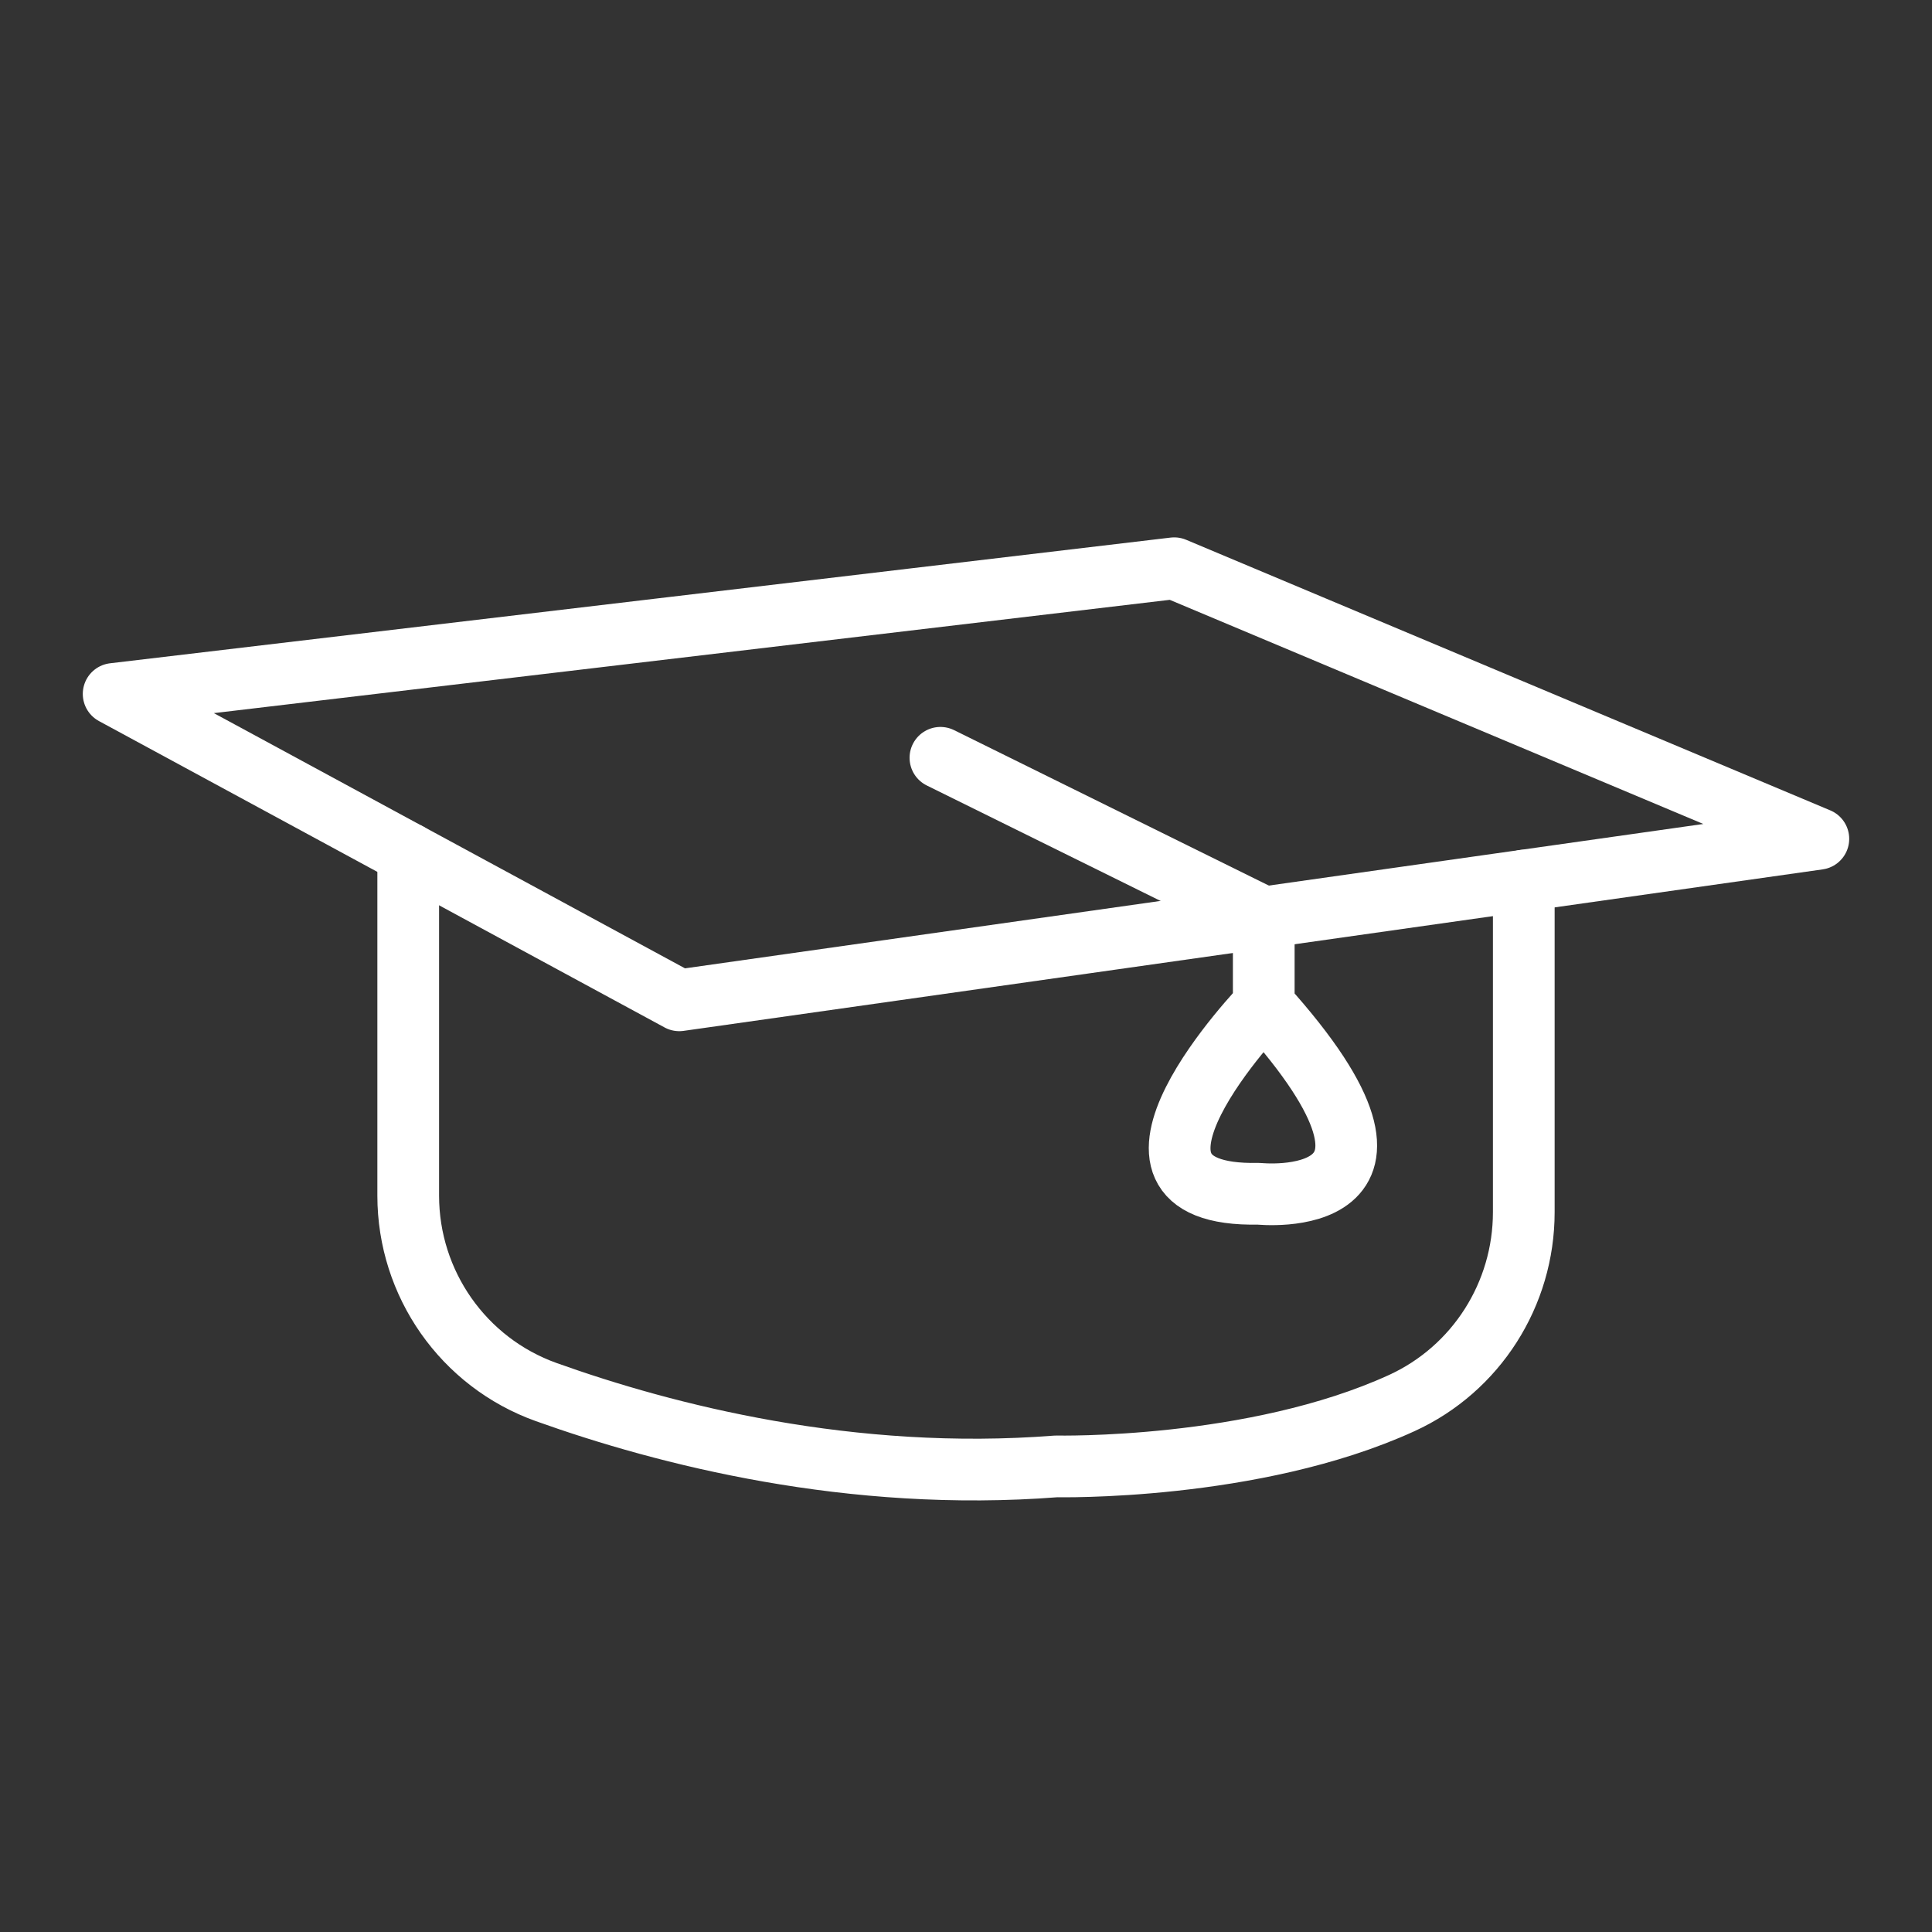
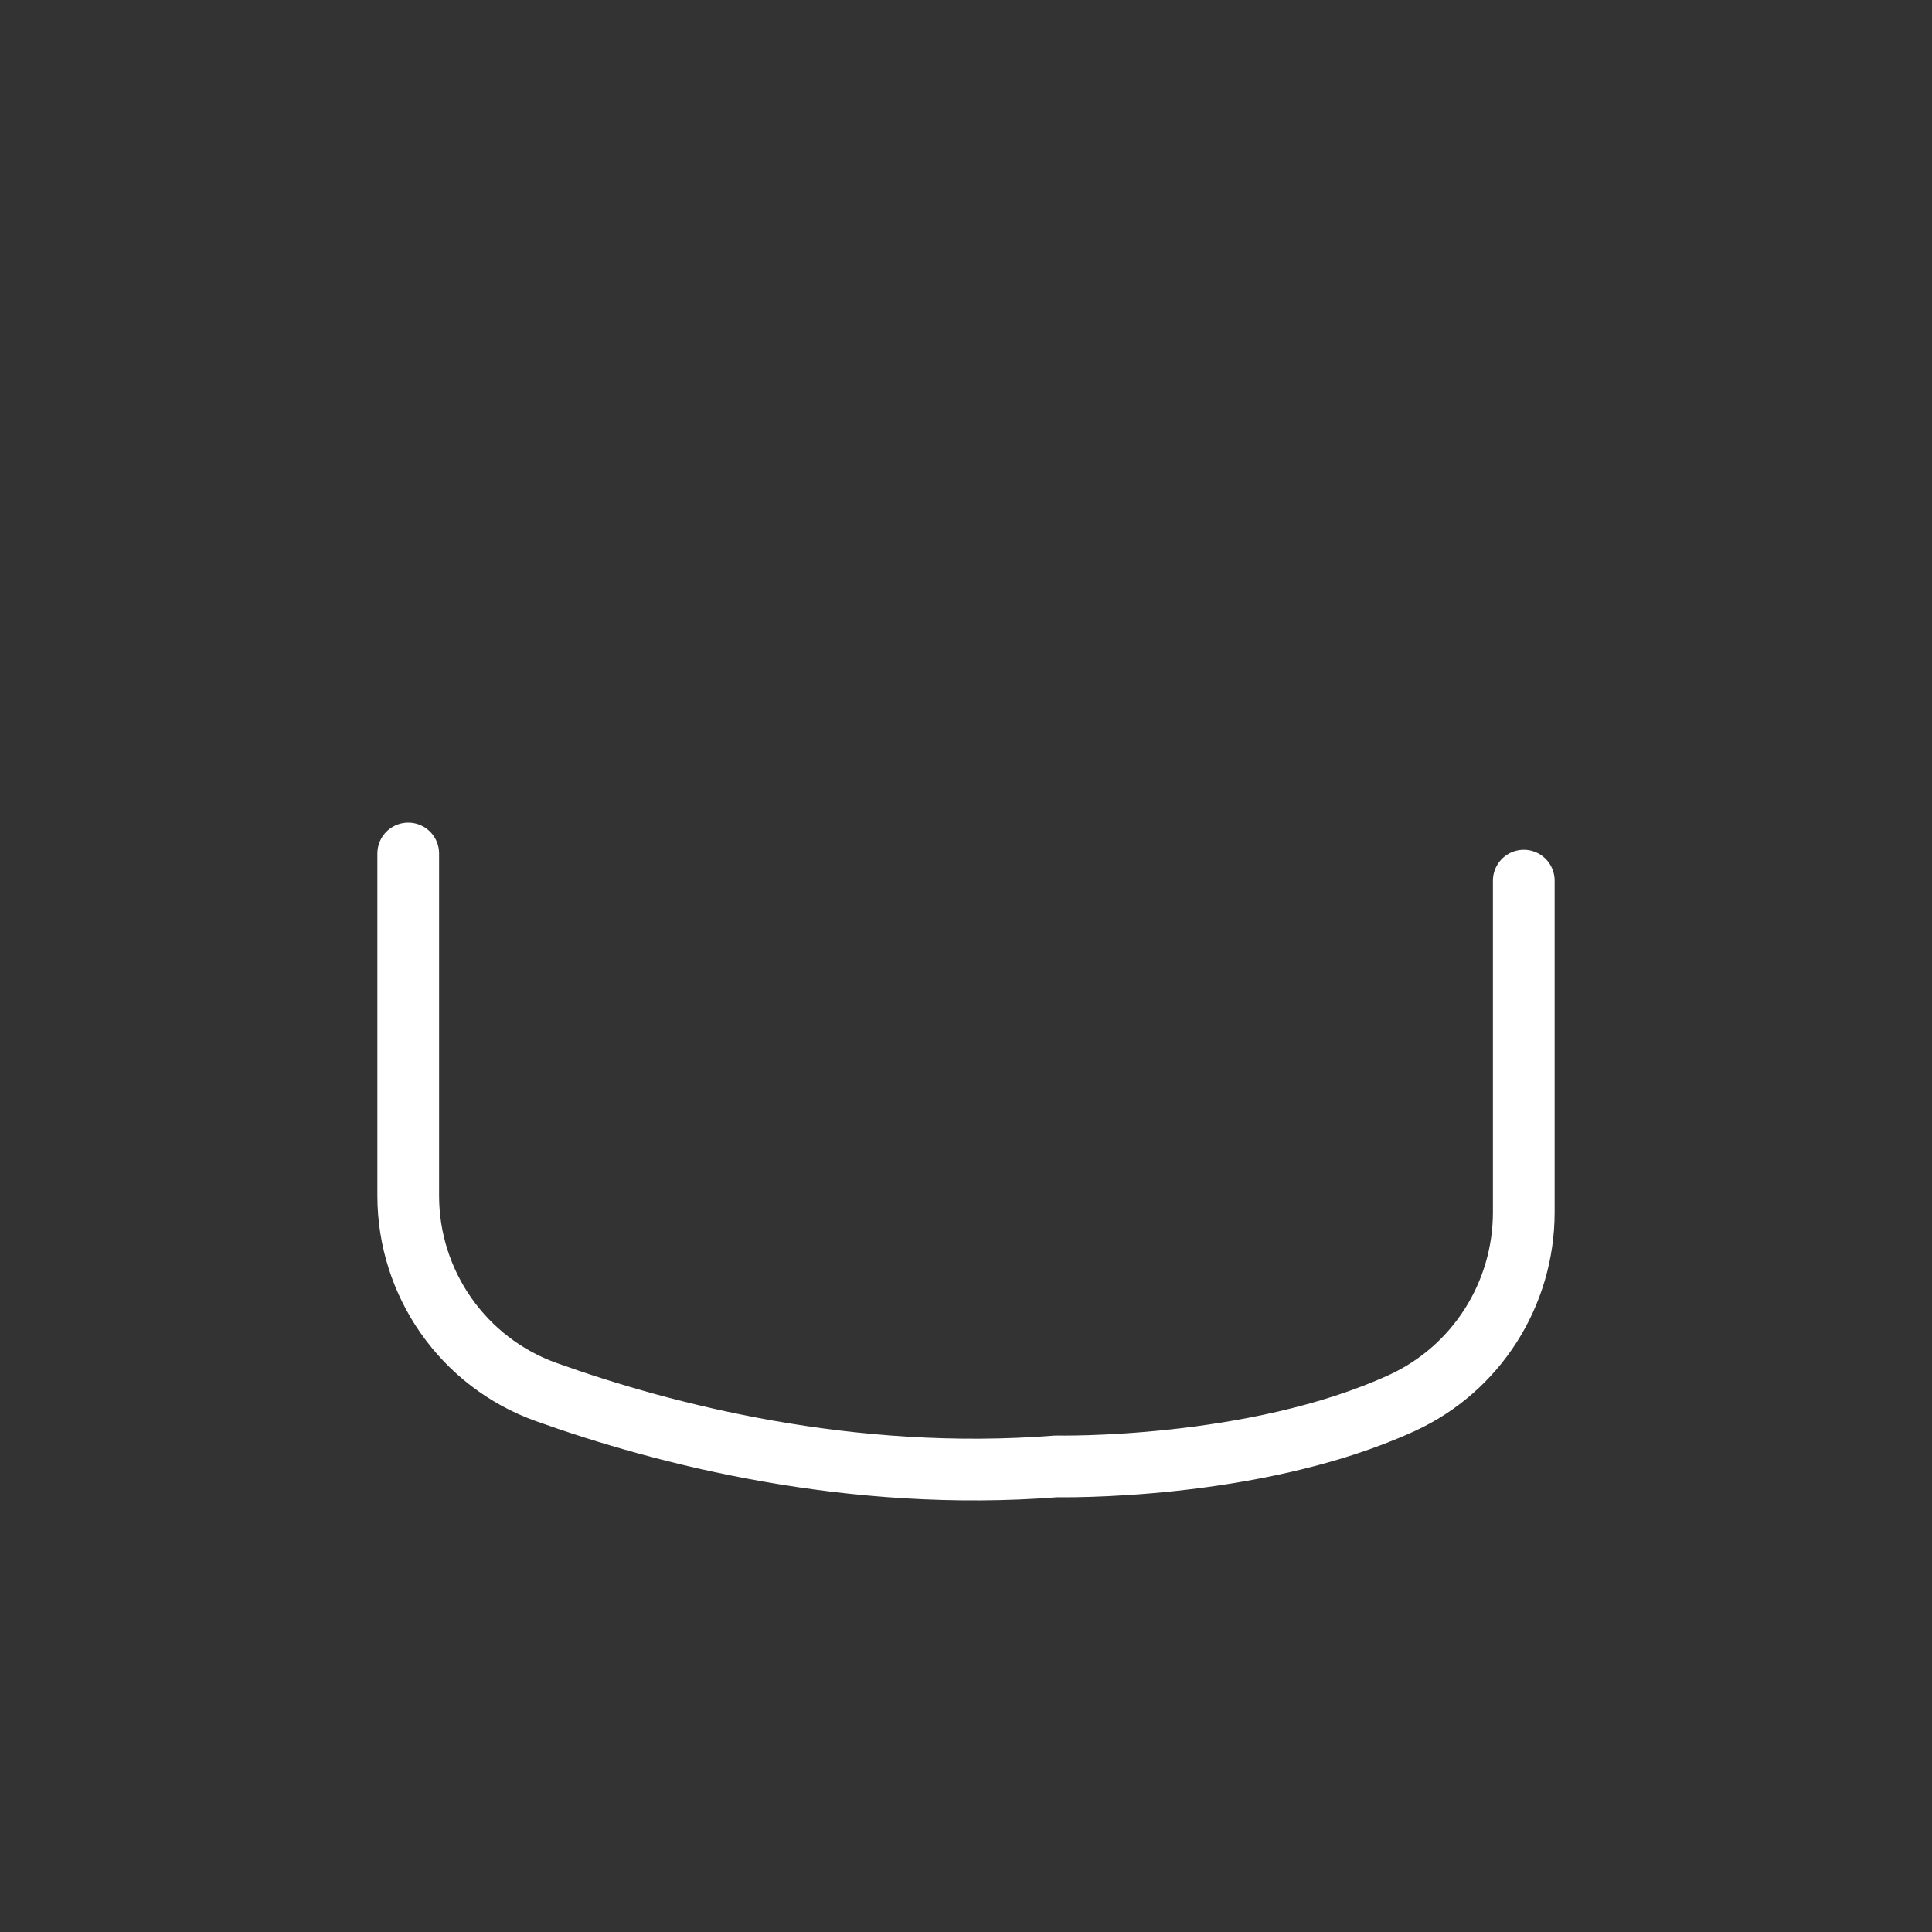
<svg xmlns="http://www.w3.org/2000/svg" width="17" height="17" viewBox="0 0 17 17" fill="none">
  <rect x="0" y="0" width="17" height="17" fill="#333333" stroke="none" />
-   <path d="M1 6.106L10.332 5L16 7.381L5.977 8.802L1 6.106Z" stroke="white" stroke-width="0.543" stroke-miterlimit="10" stroke-linecap="round" stroke-linejoin="round" />
-   <path d="M8.275 6.668L11.12 8.073V8.845M11.12 8.845C11.12 8.845 9.485 10.539 11.075 10.504C11.075 10.504 12.779 10.685 11.12 8.845Z" stroke="white" stroke-width="0.543" stroke-miterlimit="10" stroke-linecap="round" stroke-linejoin="round" />
  <path d="M13.408 7.749V10.666C13.408 11.388 12.99 12.046 12.334 12.346C11.031 12.942 9.295 12.903 9.295 12.903C7.488 13.044 5.857 12.625 4.806 12.249C4.077 11.988 3.592 11.295 3.592 10.521V7.51" stroke="white" stroke-width="0.543" stroke-miterlimit="10" stroke-linecap="round" stroke-linejoin="round" />
</svg>